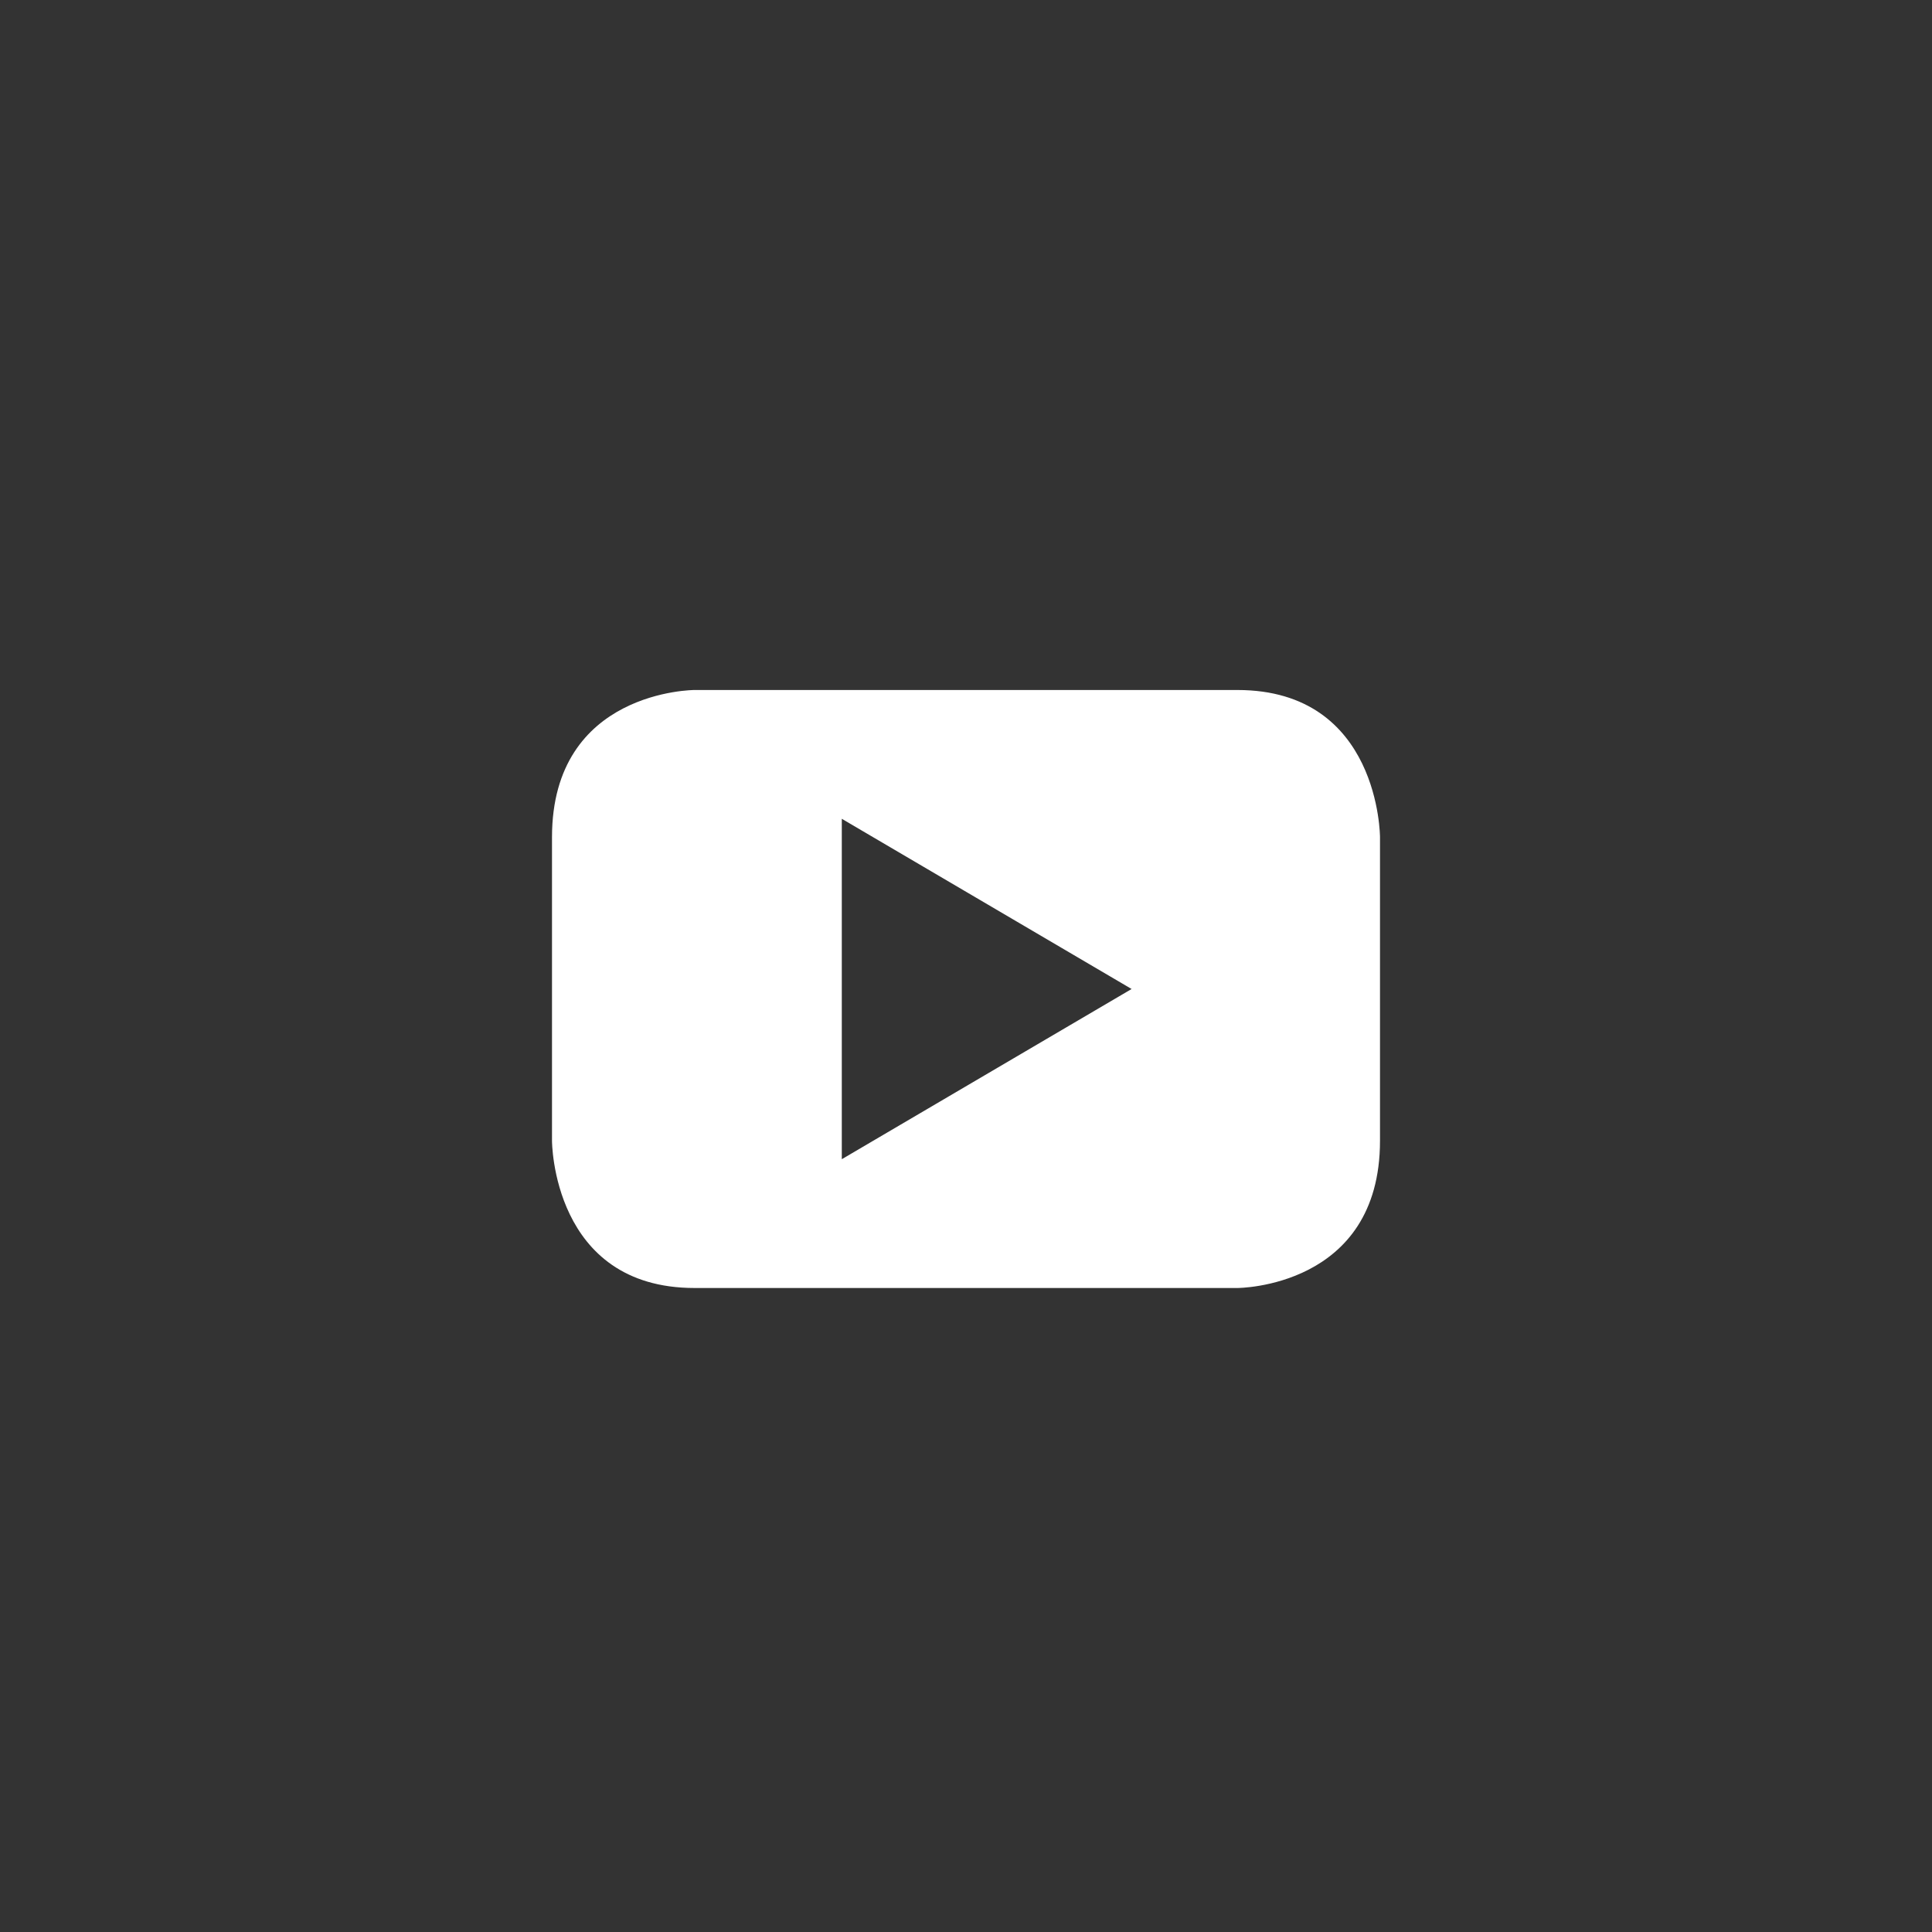
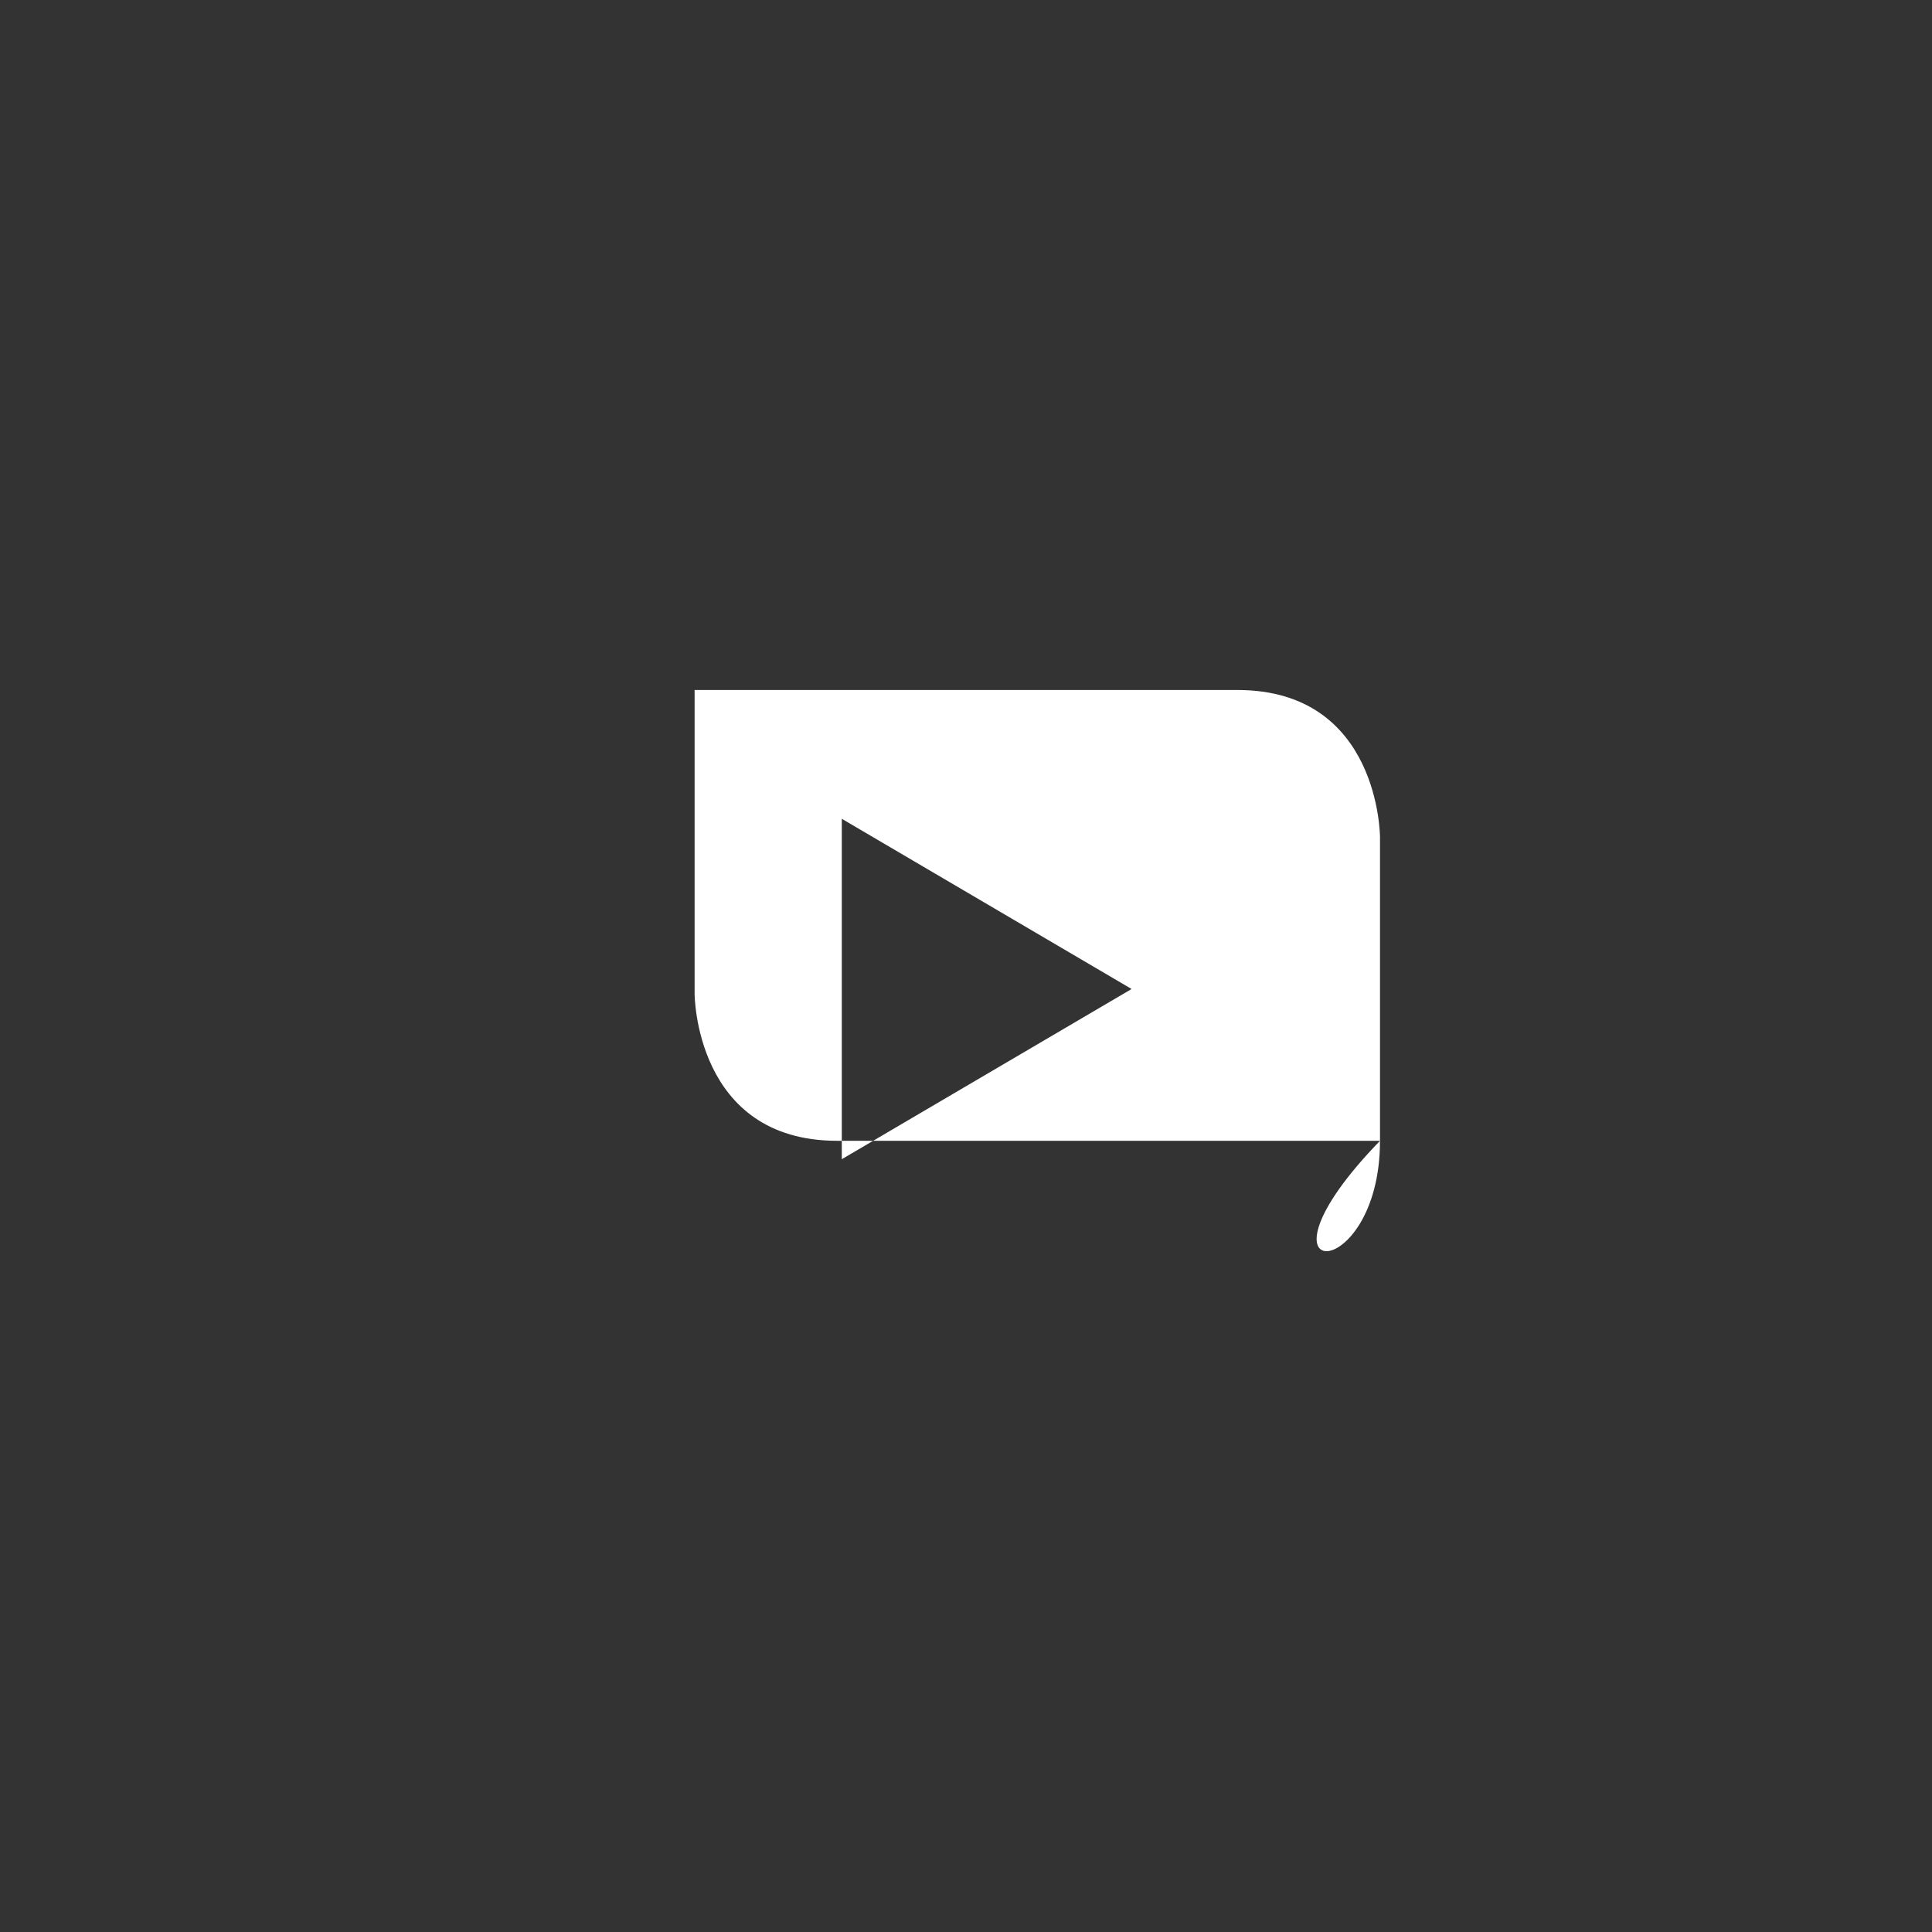
<svg xmlns="http://www.w3.org/2000/svg" version="1.1" id="Layer_1" x="0px" y="0px" viewBox="0 0 42 42" style="enable-background:new 0 0 42 42;" xml:space="preserve">
  <rect x="0" y="0" width="42" height="42" fill="#333333" stroke="none" />
  <style type="text/css">
	.st0{fill-rule:evenodd;clip-rule:evenodd;fill:#FFFFFF;}
</style>
-   <path id="Shape" class="st0" d="M30,24.8v-6.6c0,0,0-3.2-3.1-3.2H15.1c0,0-3.1,0-3.1,3.2v6.6c0,0,0,3.2,3.1,3.2h11.8  C26.9,28,30,28,30,24.8 M24.6,21.5l-6.3,3.7v-7.4L24.6,21.5" />
+   <path id="Shape" class="st0" d="M30,24.8v-6.6c0,0,0-3.2-3.1-3.2H15.1v6.6c0,0,0,3.2,3.1,3.2h11.8  C26.9,28,30,28,30,24.8 M24.6,21.5l-6.3,3.7v-7.4L24.6,21.5" />
</svg>